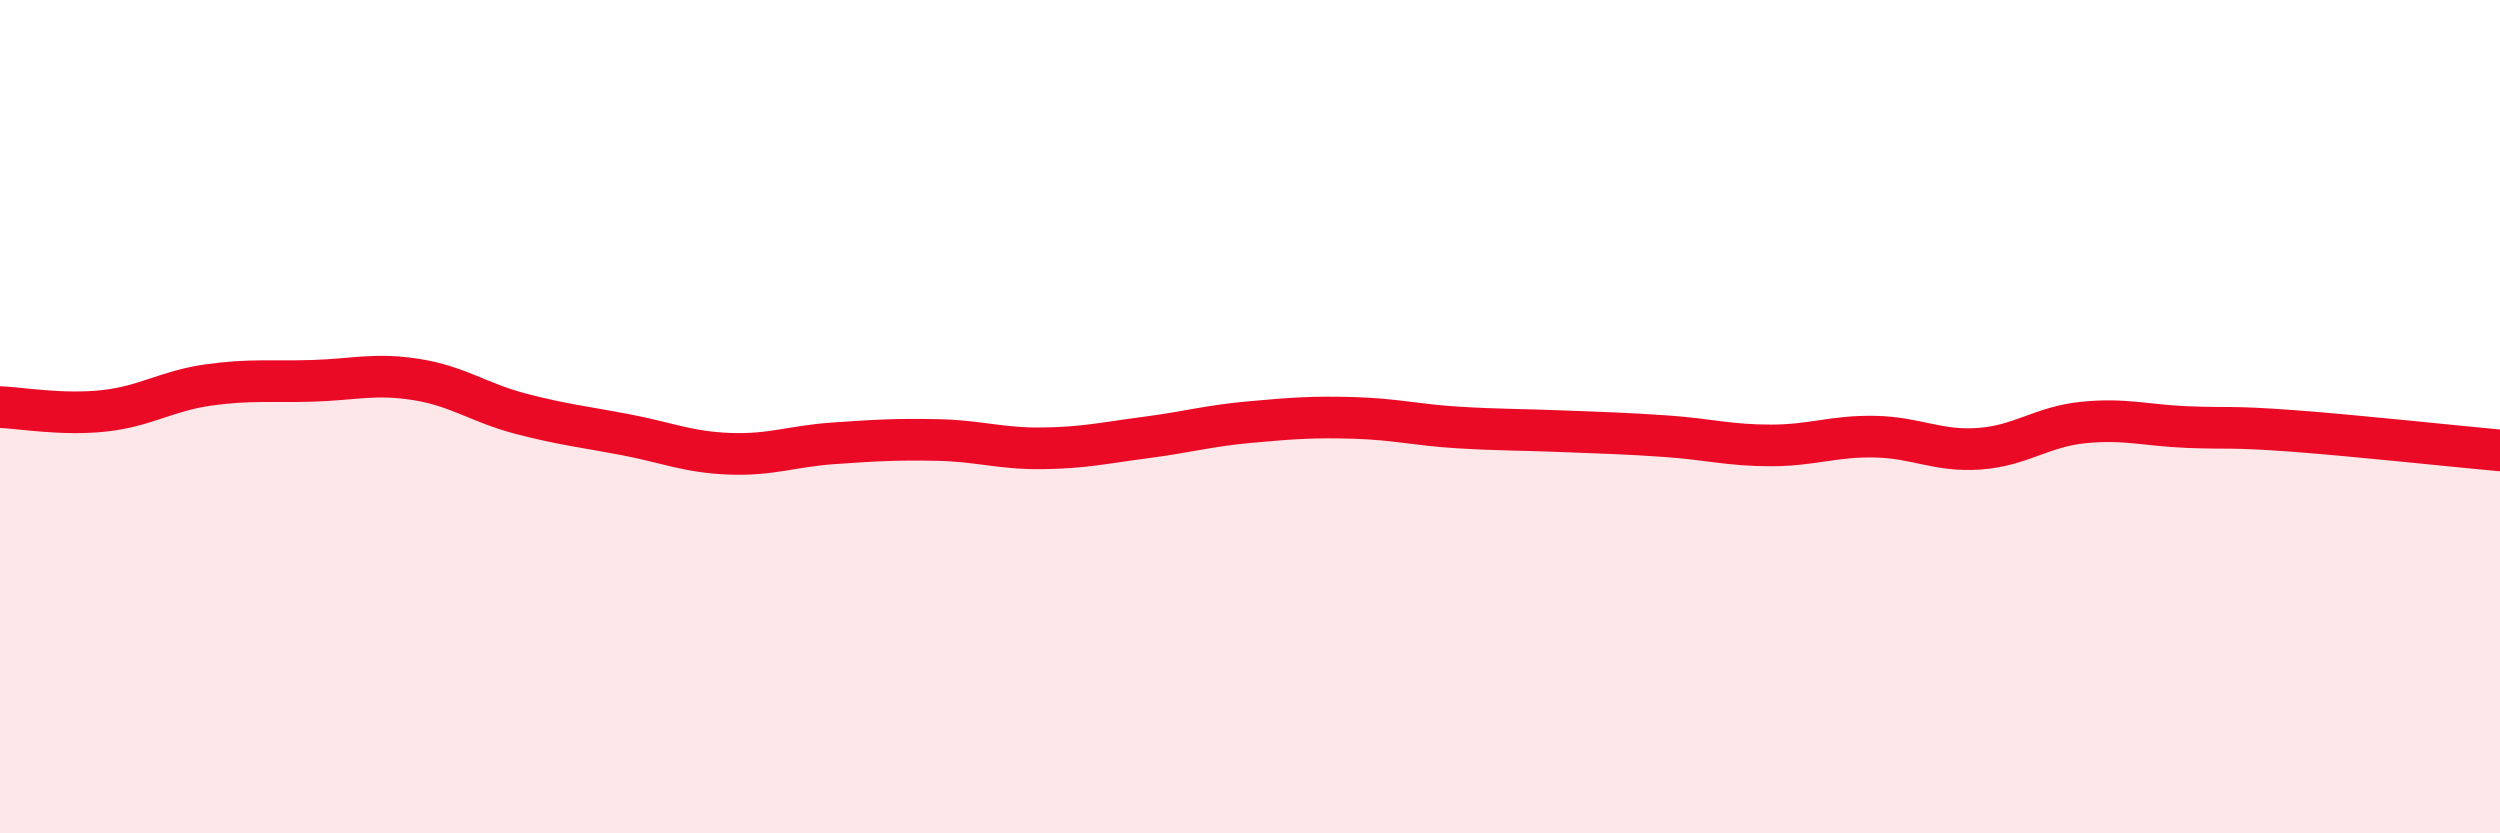
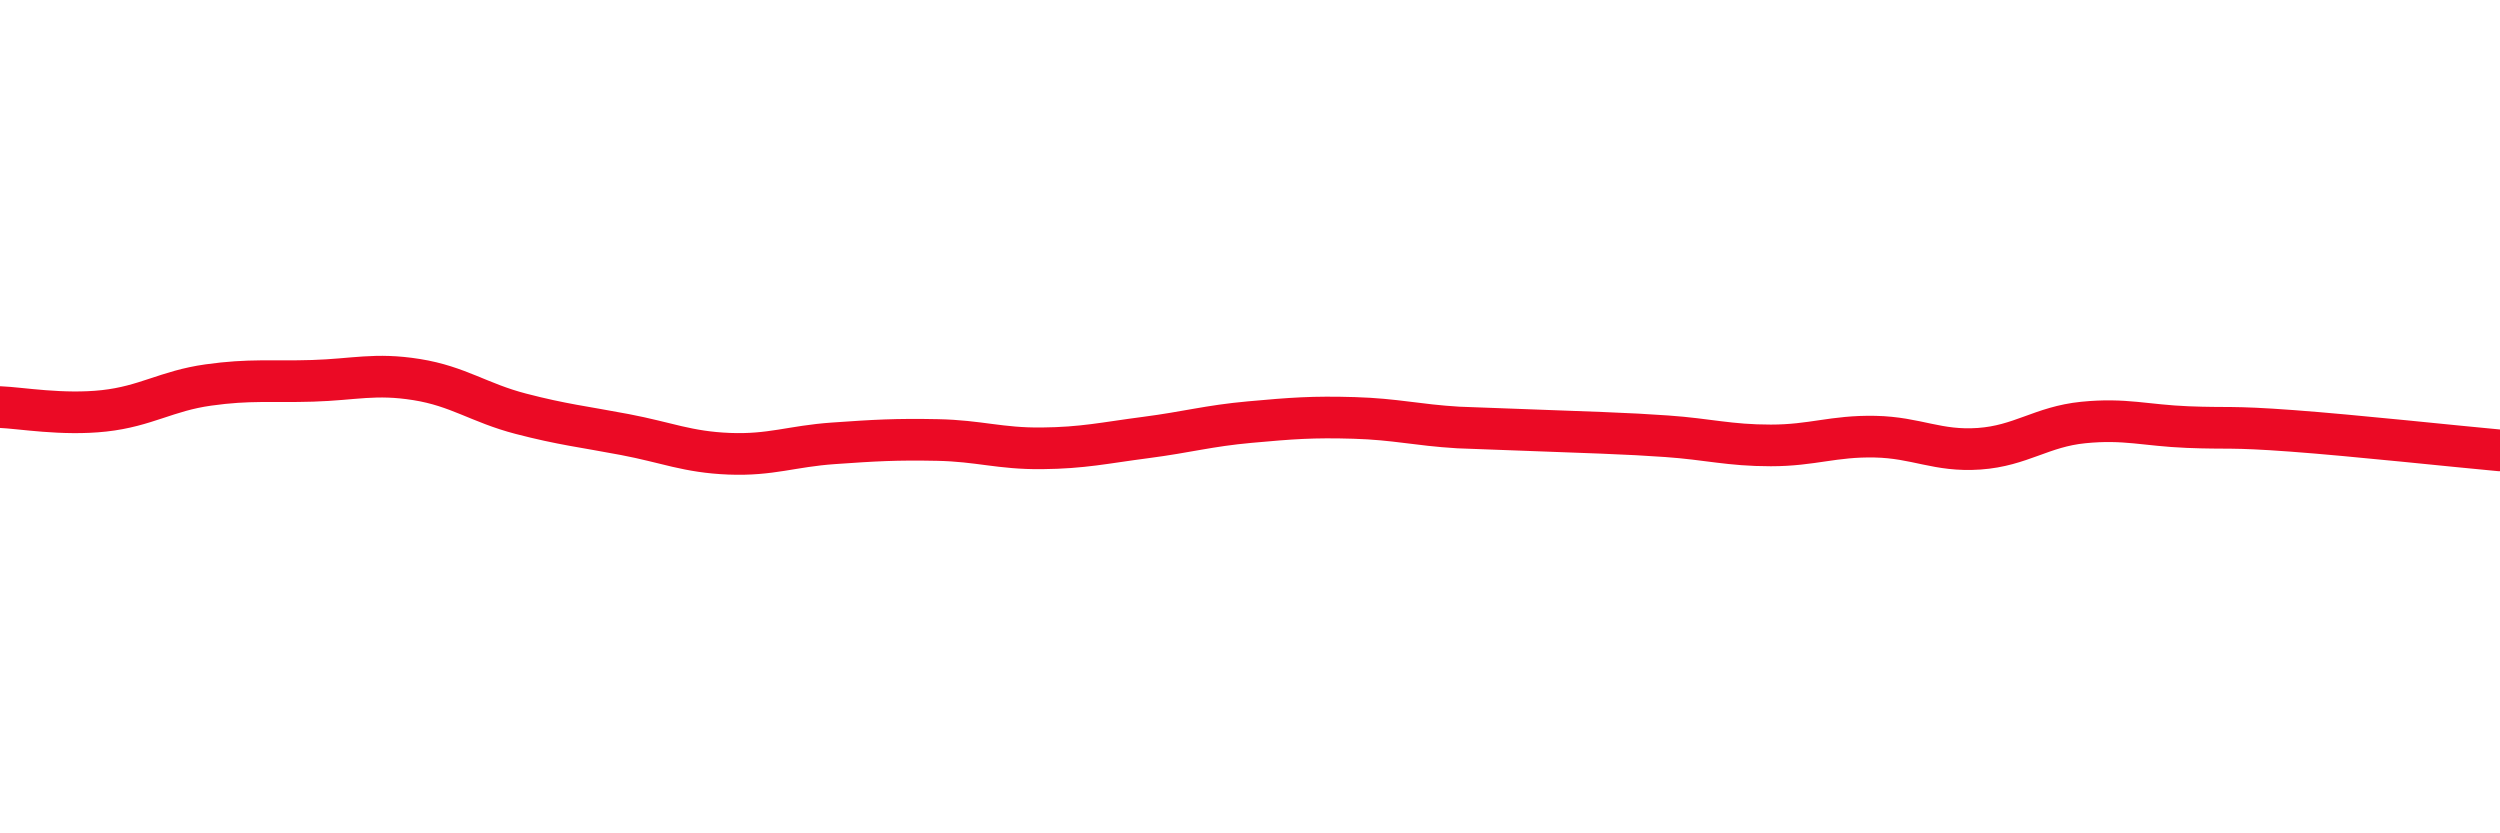
<svg xmlns="http://www.w3.org/2000/svg" width="60" height="20" viewBox="0 0 60 20">
-   <path d="M 0,9.77 C 0.5,9.79 1.5,9.97 2.5,9.86 C 3.5,9.75 4,9.38 5,9.24 C 6,9.1 6.5,9.17 7.5,9.14 C 8.5,9.11 9,8.95 10,9.11 C 11,9.27 11.5,9.67 12.5,9.93 C 13.5,10.19 14,10.24 15,10.43 C 16,10.62 16.5,10.85 17.5,10.89 C 18.5,10.93 19,10.71 20,10.64 C 21,10.57 21.5,10.54 22.5,10.56 C 23.5,10.58 24,10.77 25,10.76 C 26,10.75 26.5,10.63 27.5,10.5 C 28.5,10.37 29,10.22 30,10.13 C 31,10.04 31.5,10 32.5,10.03 C 33.5,10.06 34,10.2 35,10.26 C 36,10.32 36.5,10.31 37.5,10.35 C 38.5,10.39 39,10.4 40,10.47 C 41,10.54 41.5,10.69 42.5,10.69 C 43.5,10.69 44,10.46 45,10.48 C 46,10.5 46.5,10.84 47.5,10.77 C 48.5,10.7 49,10.24 50,10.14 C 51,10.04 51.5,10.21 52.5,10.25 C 53.5,10.29 53.5,10.23 55,10.34 C 56.5,10.45 59,10.72 60,10.81L60 20L0 20Z" fill="#EB0A25" opacity="0.1" stroke-linecap="round" stroke-linejoin="round" />
-   <path d="M 0,9.77 C 0.5,9.79 1.5,9.97 2.5,9.86 C 3.5,9.75 4,9.38 5,9.24 C 6,9.1 6.5,9.17 7.5,9.14 C 8.5,9.11 9,8.95 10,9.11 C 11,9.27 11.5,9.67 12.5,9.93 C 13.5,10.19 14,10.24 15,10.43 C 16,10.62 16.5,10.85 17.5,10.89 C 18.5,10.93 19,10.71 20,10.64 C 21,10.57 21.5,10.54 22.5,10.56 C 23.5,10.58 24,10.77 25,10.76 C 26,10.75 26.5,10.63 27.5,10.5 C 28.5,10.37 29,10.22 30,10.13 C 31,10.04 31.5,10 32.5,10.03 C 33.5,10.06 34,10.2 35,10.26 C 36,10.32 36.5,10.31 37.5,10.35 C 38.5,10.39 39,10.4 40,10.47 C 41,10.54 41.5,10.69 42.5,10.69 C 43.5,10.69 44,10.46 45,10.48 C 46,10.5 46.5,10.84 47.5,10.77 C 48.5,10.7 49,10.24 50,10.14 C 51,10.04 51.5,10.21 52.5,10.25 C 53.5,10.29 53.5,10.23 55,10.34 C 56.5,10.45 59,10.72 60,10.81" stroke="#EB0A25" stroke-width="1" fill="none" stroke-linecap="round" stroke-linejoin="round" />
+   <path d="M 0,9.77 C 0.5,9.79 1.5,9.97 2.5,9.86 C 3.5,9.75 4,9.38 5,9.24 C 6,9.1 6.5,9.17 7.5,9.14 C 8.5,9.11 9,8.95 10,9.11 C 11,9.27 11.5,9.67 12.5,9.93 C 13.5,10.19 14,10.24 15,10.43 C 16,10.62 16.5,10.85 17.5,10.89 C 18.5,10.93 19,10.71 20,10.64 C 21,10.57 21.5,10.54 22.5,10.56 C 23.5,10.58 24,10.77 25,10.76 C 26,10.75 26.5,10.63 27.5,10.5 C 28.5,10.37 29,10.22 30,10.13 C 31,10.04 31.5,10 32.5,10.03 C 33.5,10.06 34,10.2 35,10.26 C 38.5,10.39 39,10.4 40,10.47 C 41,10.54 41.5,10.69 42.5,10.69 C 43.5,10.69 44,10.46 45,10.48 C 46,10.5 46.5,10.84 47.5,10.77 C 48.5,10.7 49,10.24 50,10.14 C 51,10.04 51.5,10.21 52.5,10.25 C 53.5,10.29 53.5,10.23 55,10.34 C 56.5,10.45 59,10.72 60,10.81" stroke="#EB0A25" stroke-width="1" fill="none" stroke-linecap="round" stroke-linejoin="round" />
</svg>